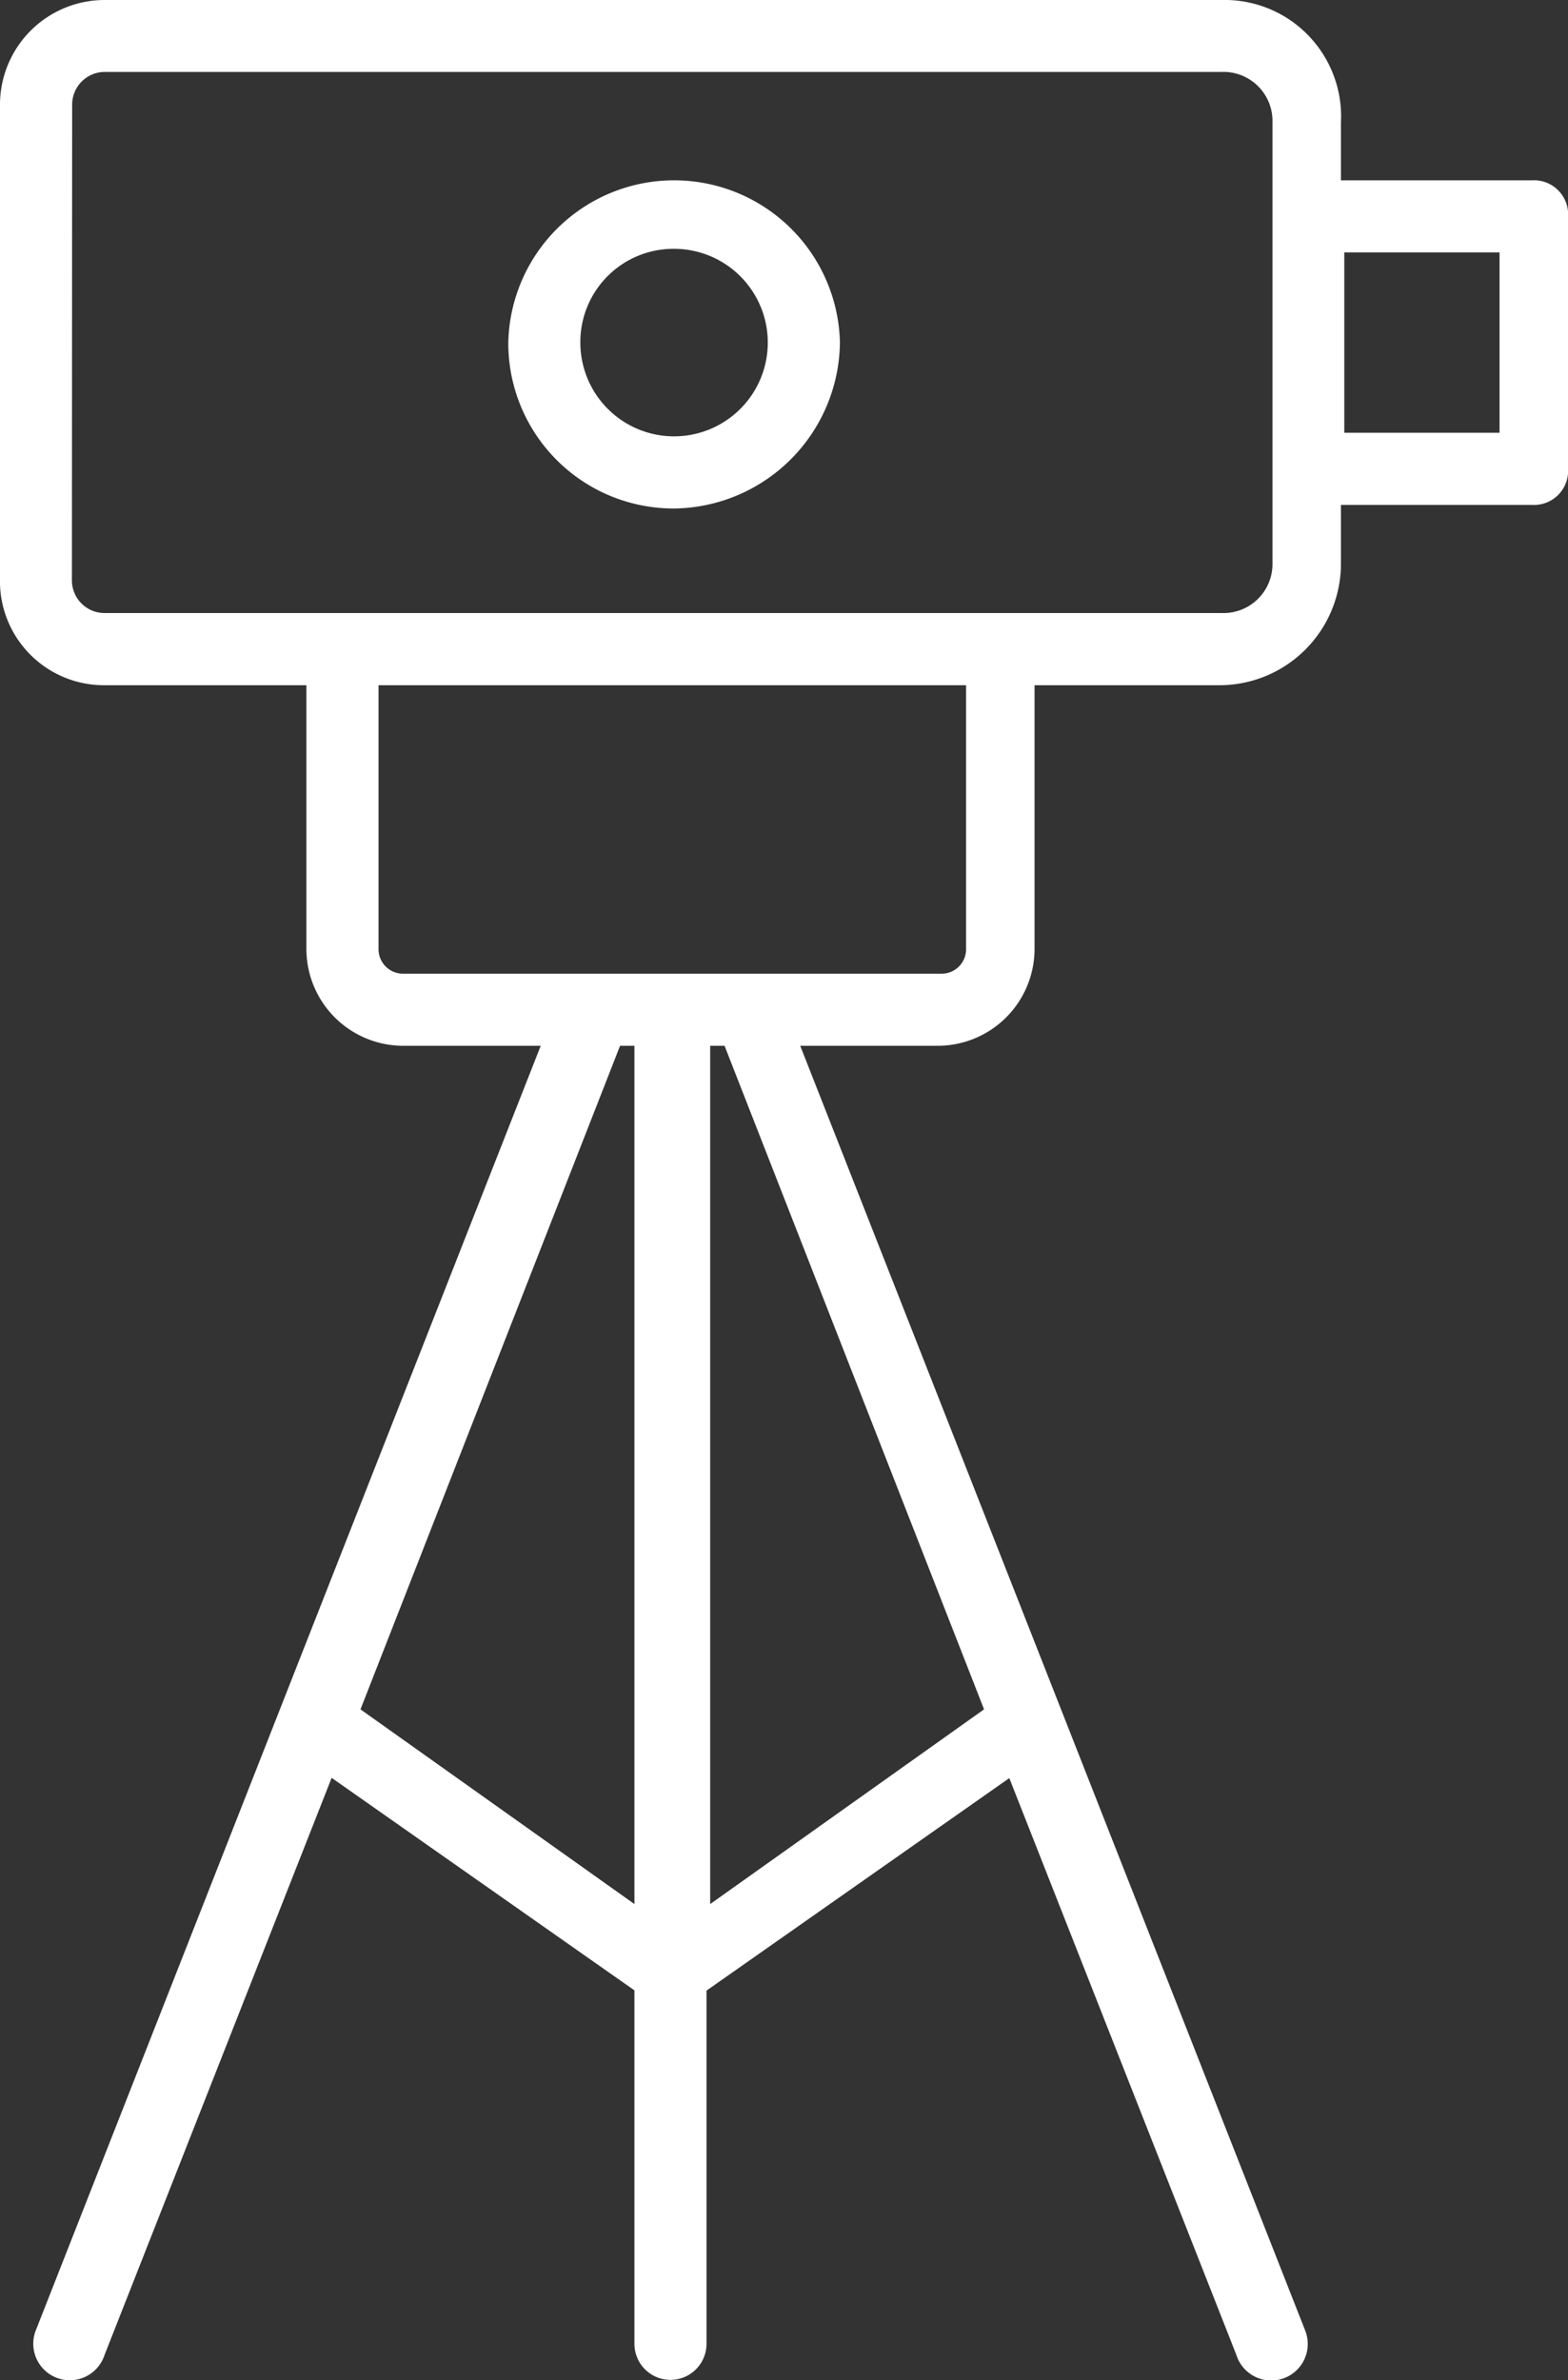
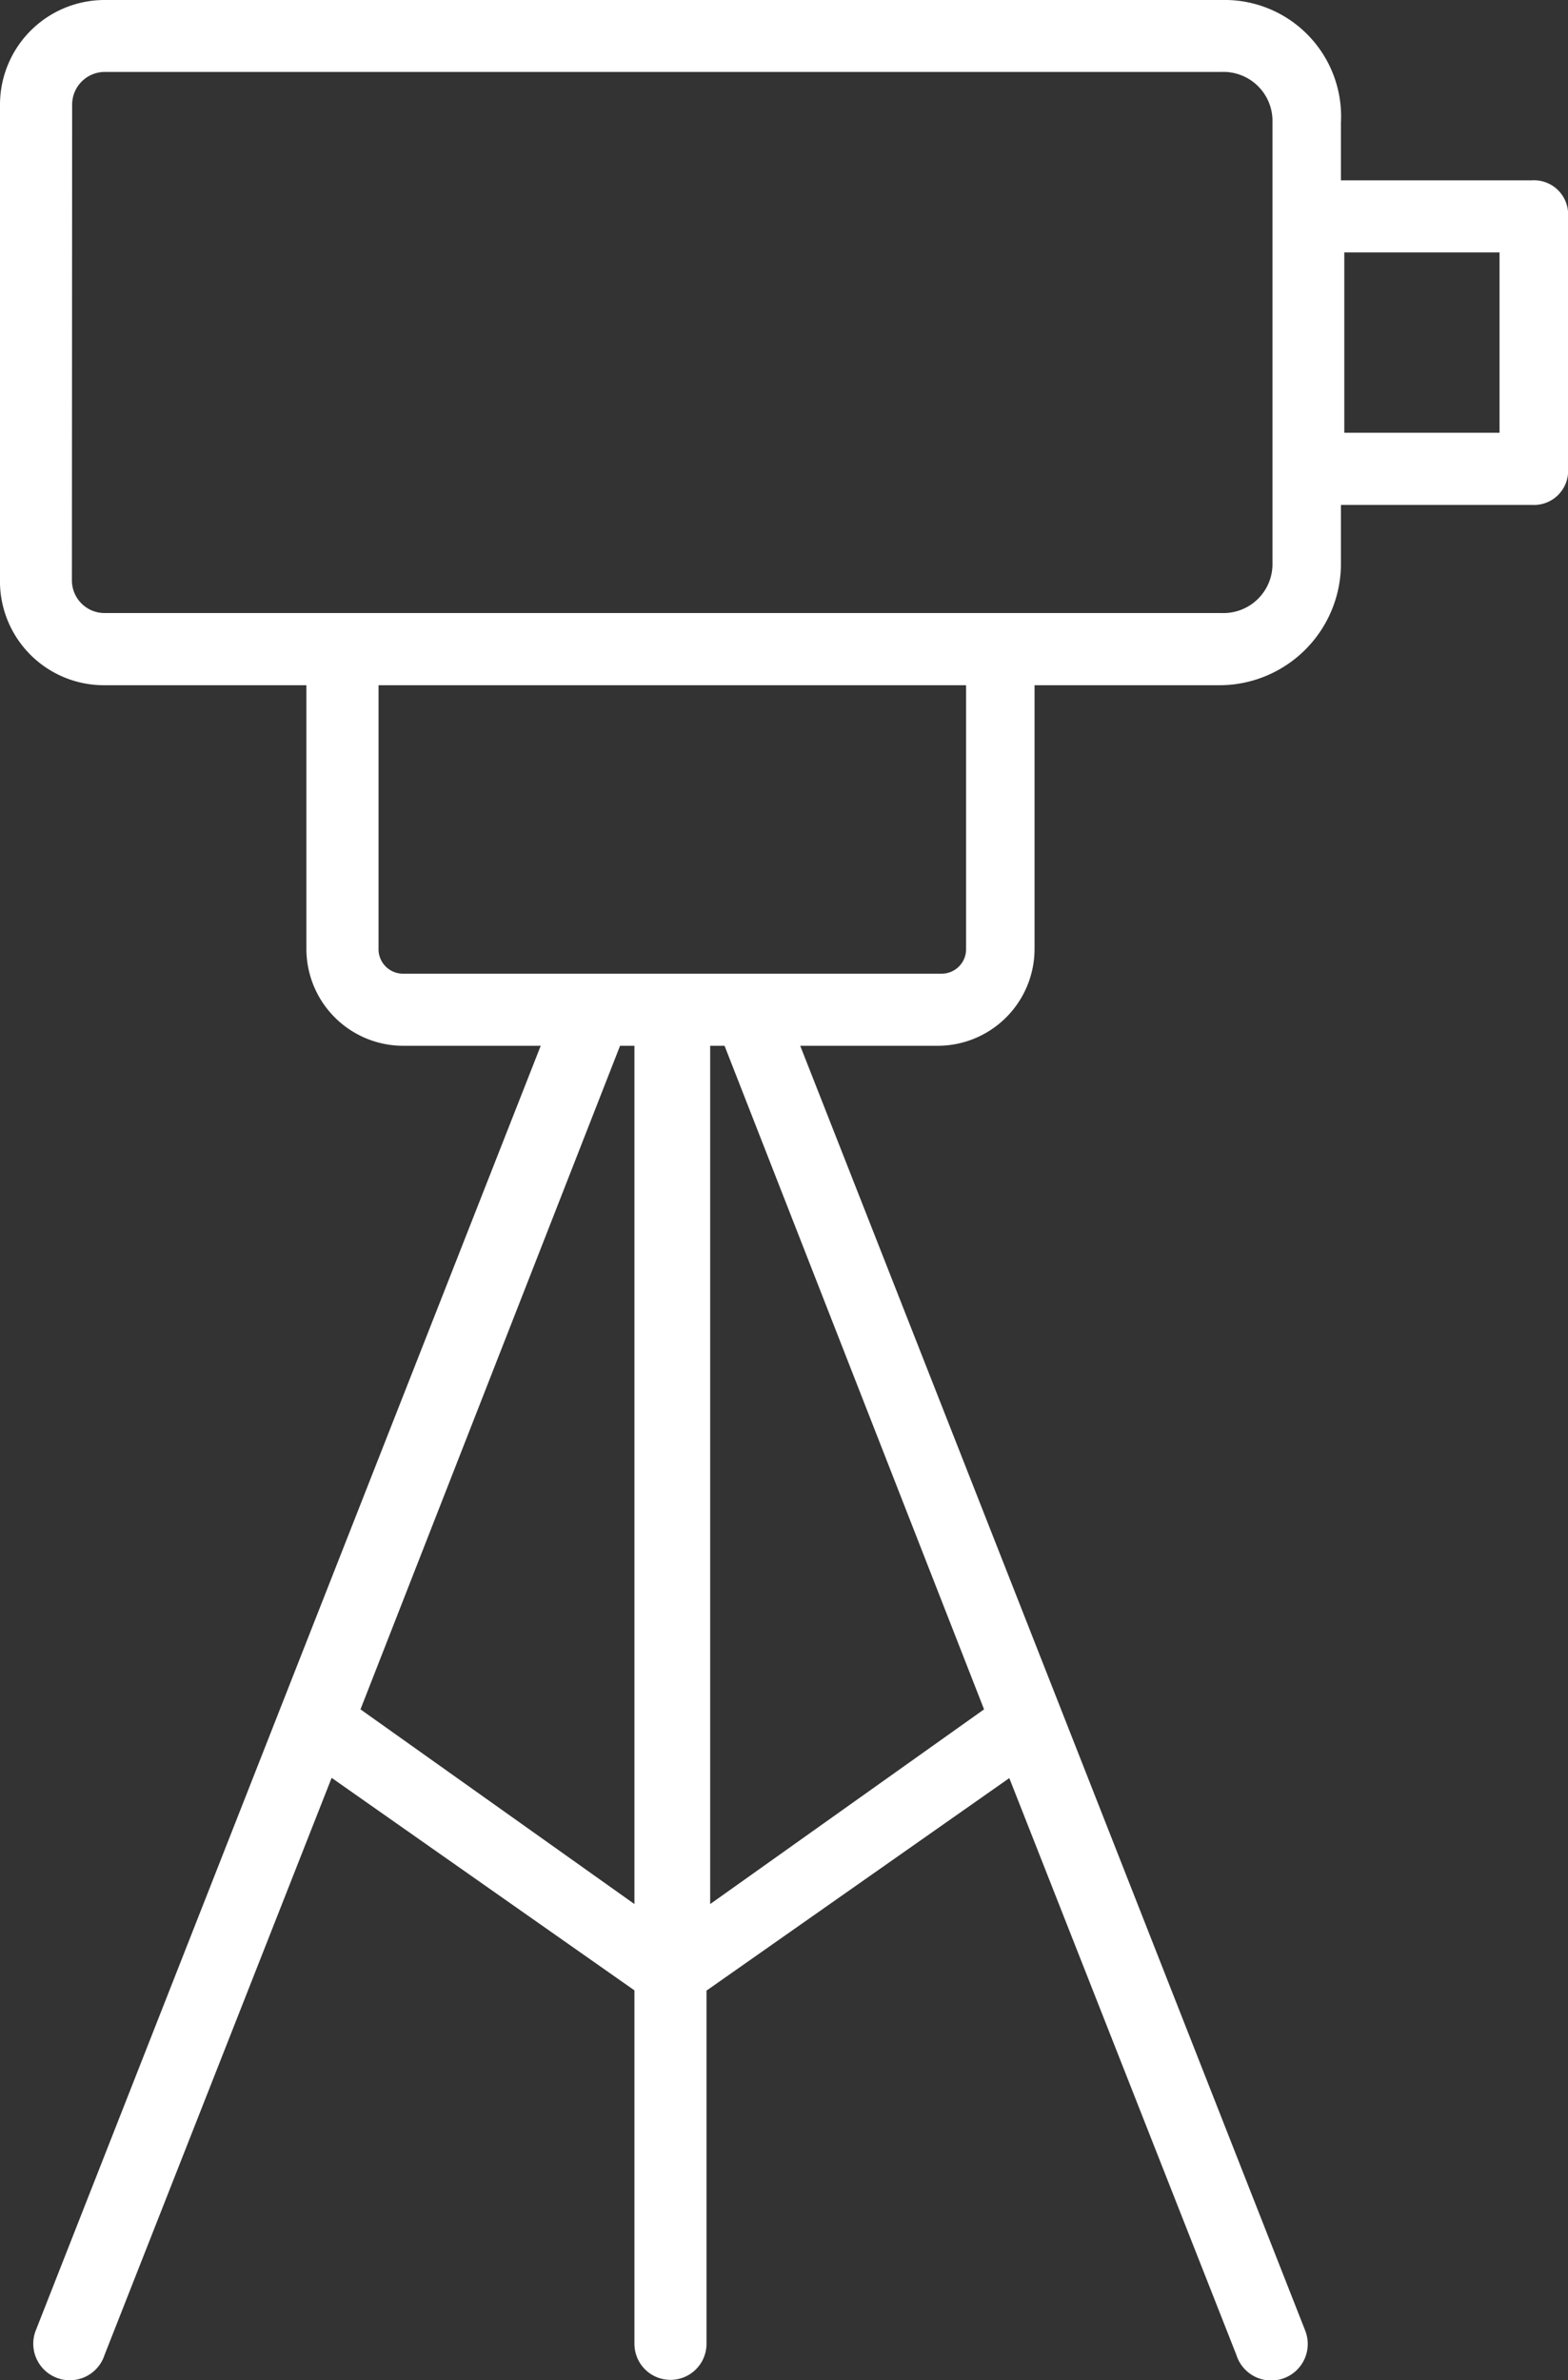
<svg xmlns="http://www.w3.org/2000/svg" id="Layer_1" data-name="Layer 1" viewBox="0 0 191.91 291.18">
  <rect x="0" y="0" width="191.91" height="291.18" fill="#333333" stroke="none" />
  <defs>
    <style>.cls-1{fill:#fff;}</style>
  </defs>
  <path class="cls-1" d="M66.62,88.24h24.7v32.2a11.86,11.86,0,0,0,11.92,11.91H120L58.24,289.41a4.47,4.47,0,1,0,8.38,3.09l27.79-70.59,37.06,26v43.24a4.41,4.41,0,0,0,8.82,0V247.94l37.06-26,27.8,70.59a4.47,4.47,0,1,0,8.38-3.09L151.76,132.35h16.77a11.86,11.86,0,0,0,11.91-11.91V88.24h22.5a14.88,14.88,0,0,0,15-15V66.18h23.38a4.18,4.18,0,0,0,4.42-4.42V30.88a4.18,4.18,0,0,0-4.42-4.41H217.94V19.41a14.25,14.25,0,0,0-14.56-15H66.62a12.81,12.81,0,0,0-12.8,12.8V75.88A12.73,12.73,0,0,0,66.62,88.24ZM97.94,213.53l31.77-81.18h1.76v105Zm76.32,0-33.52,23.82v-105h1.76Zm-2.2-93.09a3,3,0,0,1-3.09,3.09H103.24a3,3,0,0,1-3.09-3.09V88.24h71.91Zm65.29-85.15V57.35h-19V35.29ZM62.65,17.21a4,4,0,0,1,4-4H203.38a6,6,0,0,1,6.18,6.17V73.24a6,6,0,0,1-6.18,6.17H66.62a4,4,0,0,1-4-4Z" transform="translate(-53.82 -4.41)" />
-   <path class="cls-1" d="M136.32,66.62a20.54,20.54,0,0,0,20.3-20.3,20.3,20.3,0,0,0-40.59,0A20.24,20.24,0,0,0,136.32,66.62Zm0-31.77a11.47,11.47,0,1,1-11.47,11.47A11.4,11.4,0,0,1,136.32,34.85Z" transform="translate(-53.82 -4.41)" />
</svg>